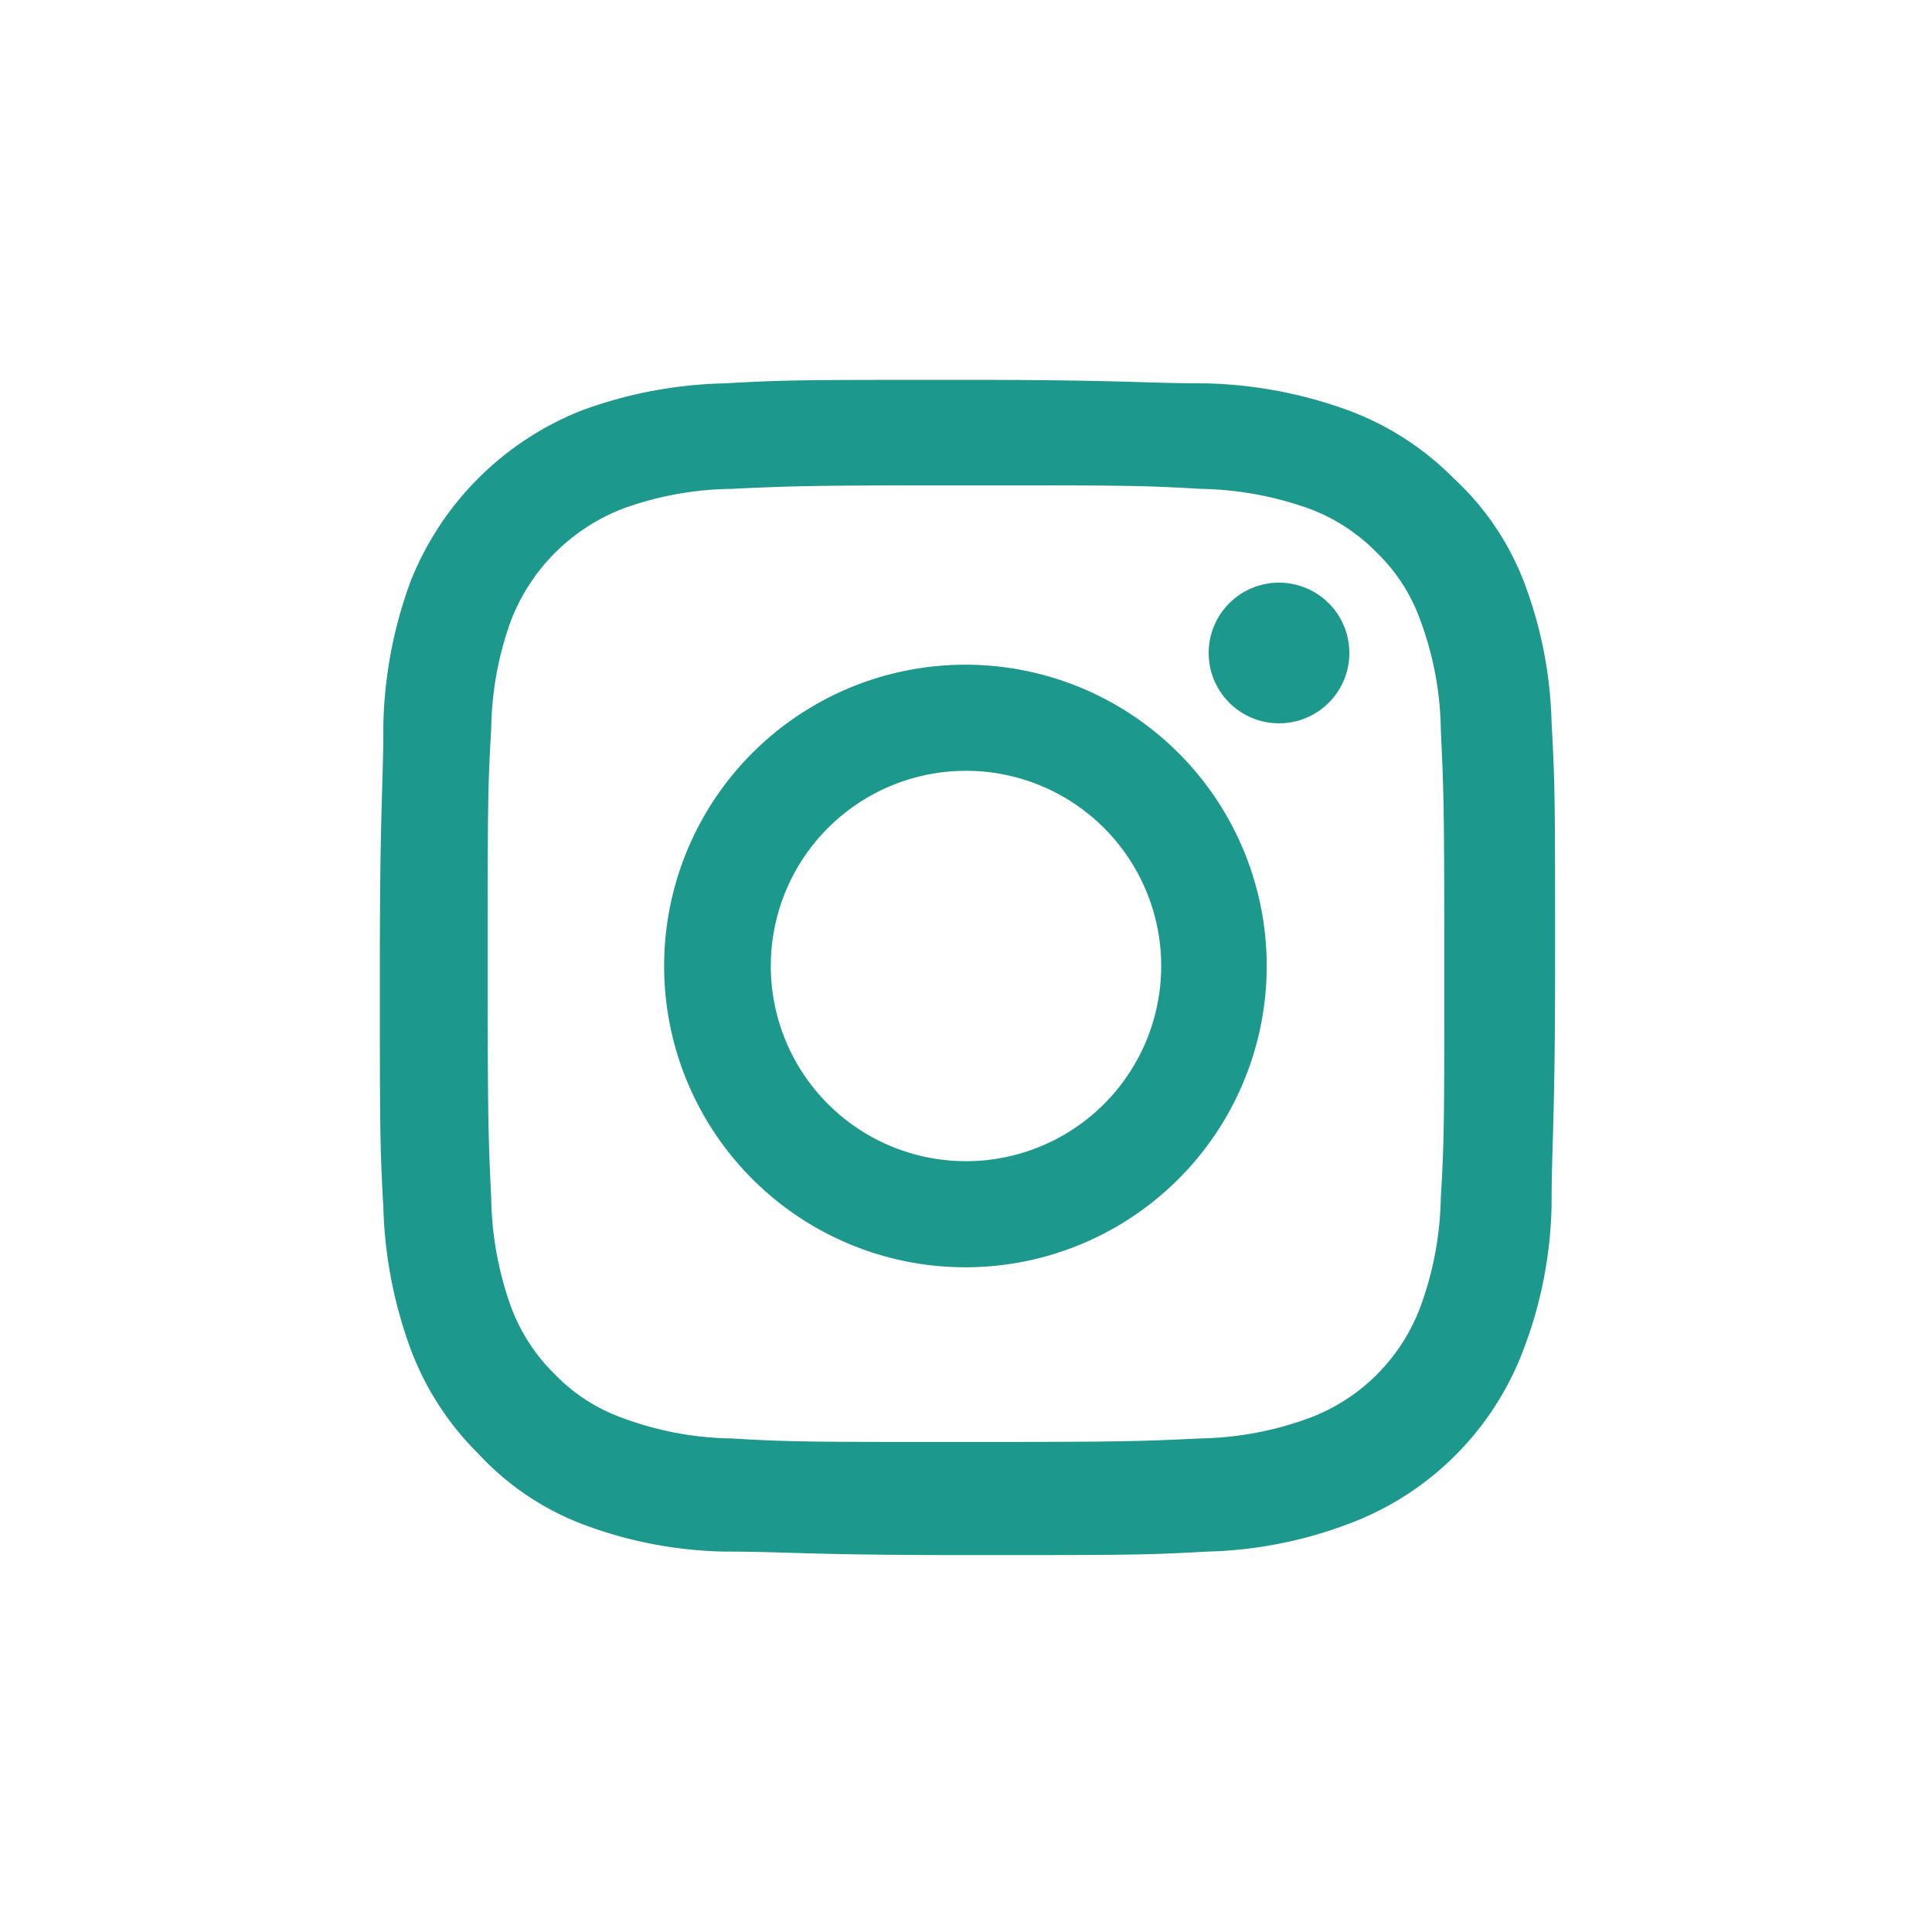
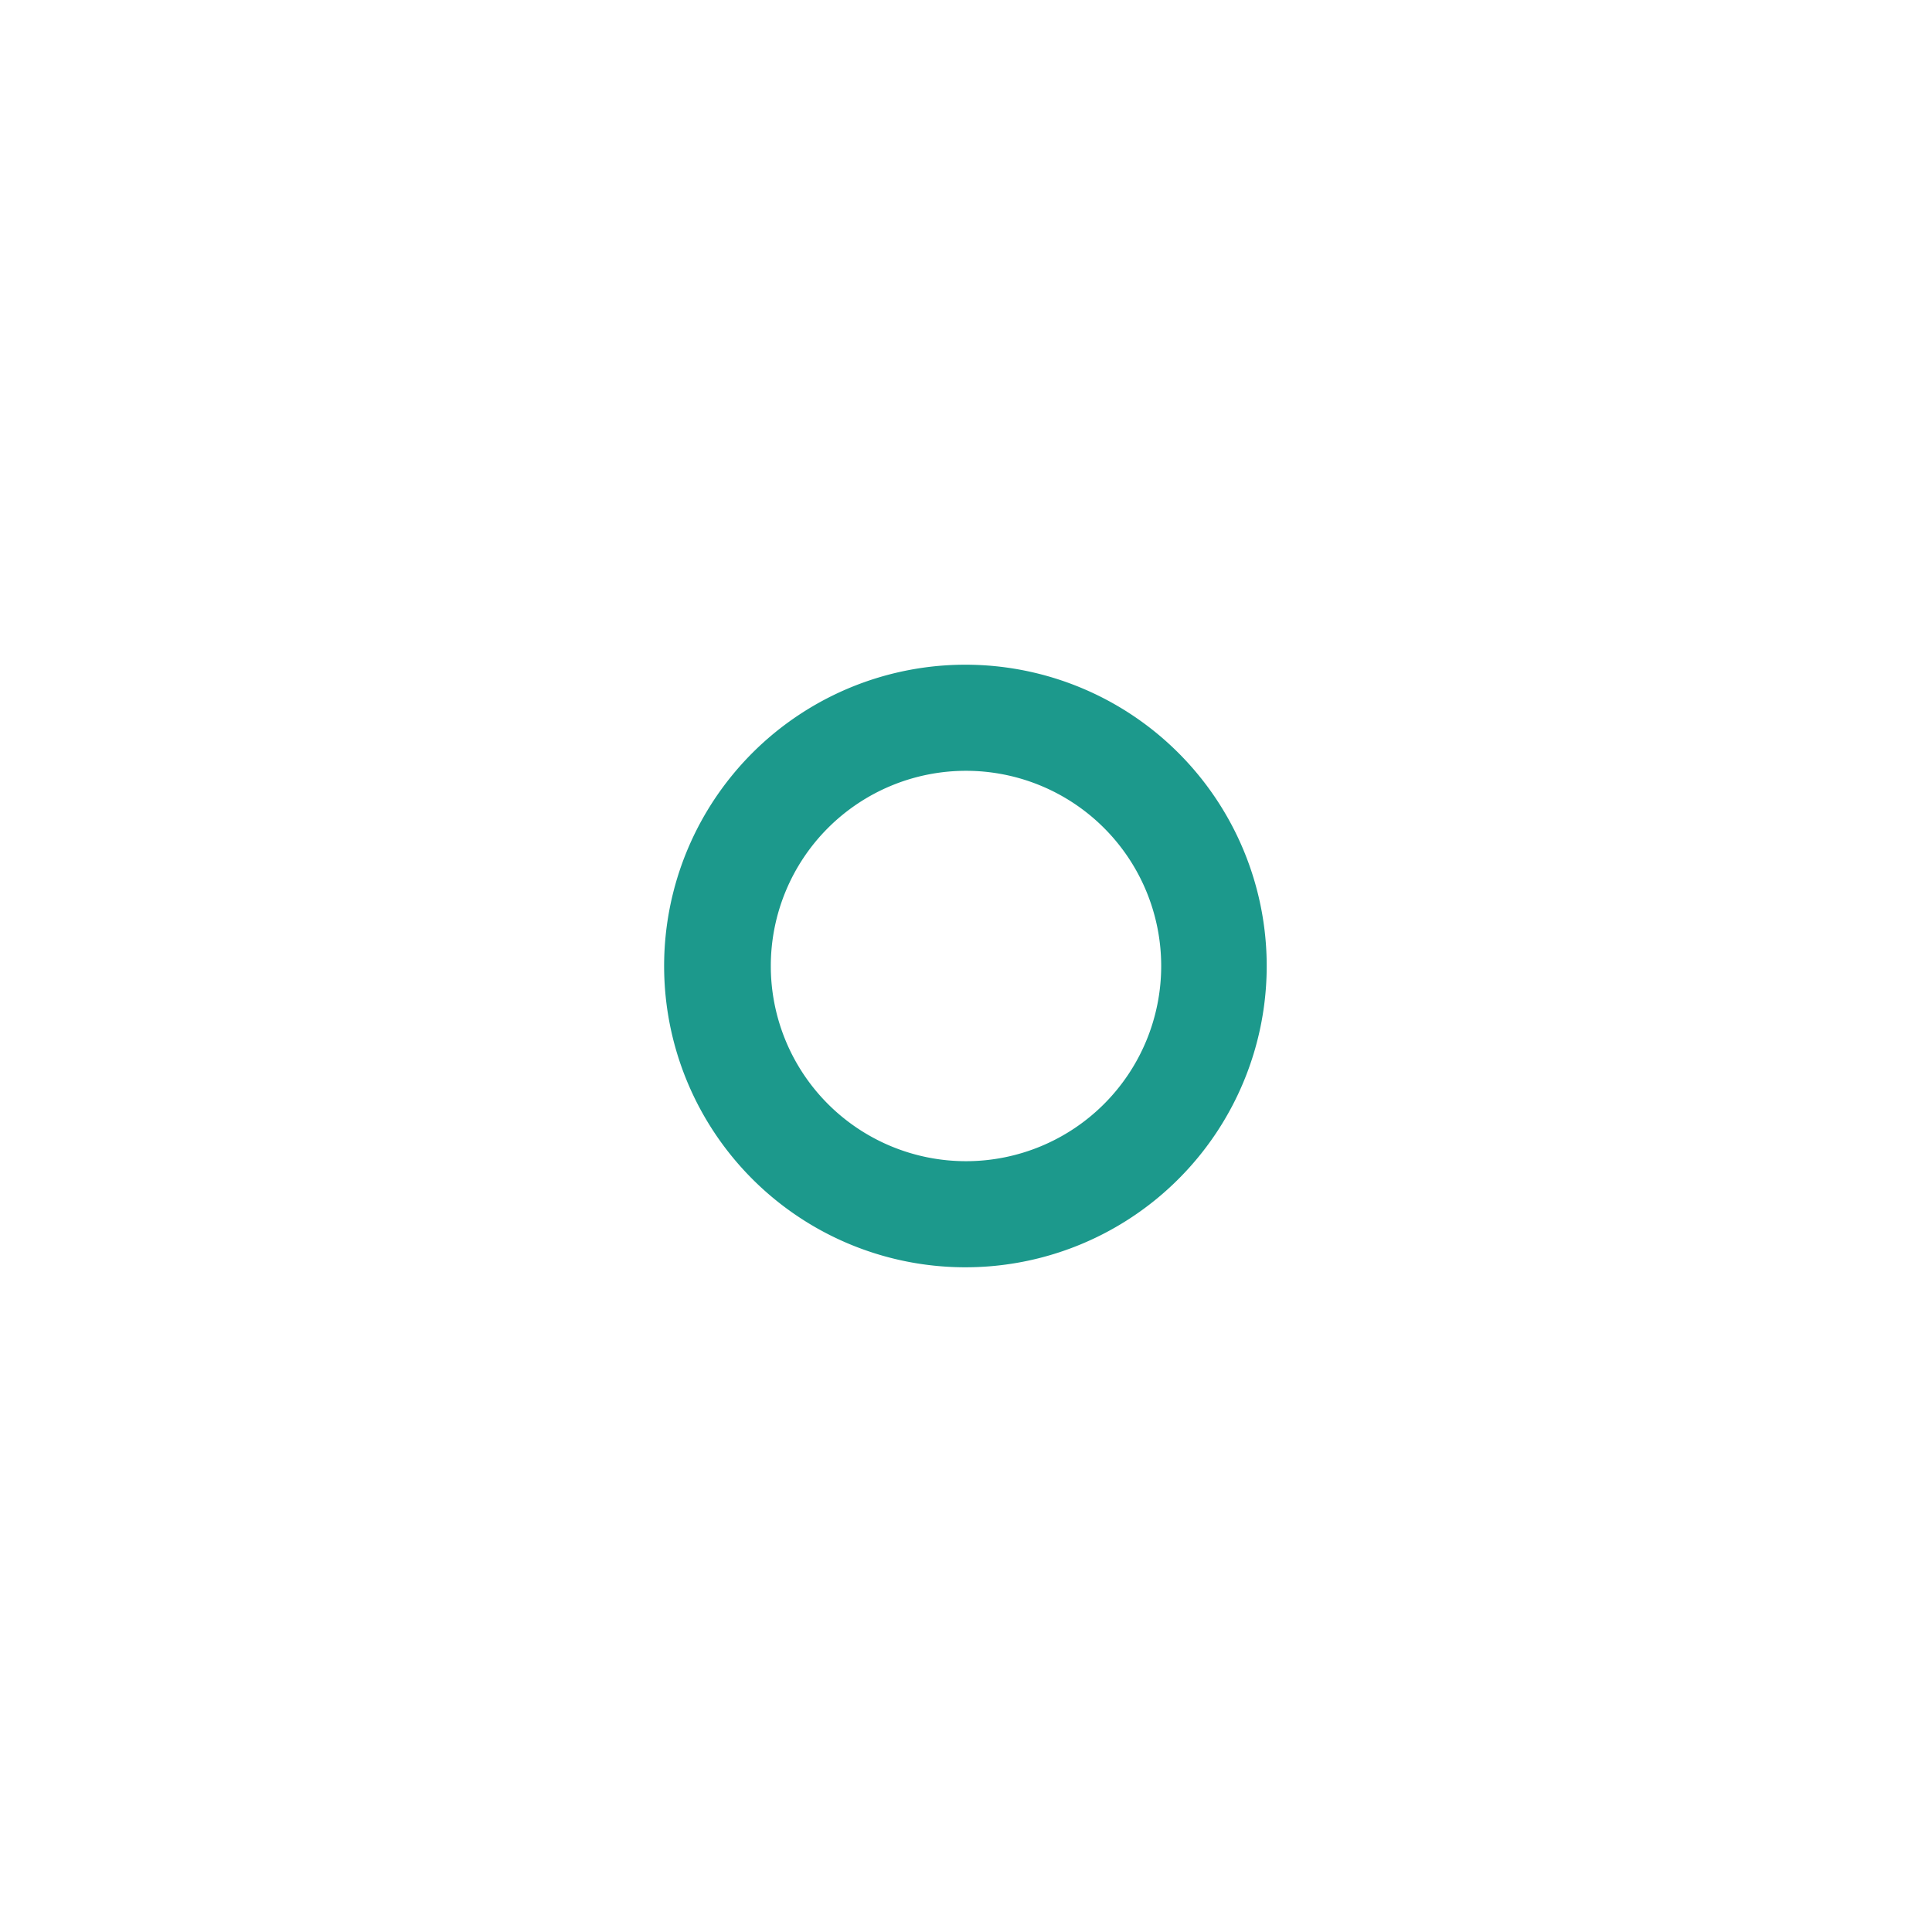
<svg xmlns="http://www.w3.org/2000/svg" width="32.96" height="32.96">
  <defs>
    <style>.b{fill:#1c998c}</style>
  </defs>
-   <path fill="#fff" d="M0 0h32.96v32.96H0z" />
-   <path class="b" d="M16.48 8.28c2.67 0 3 0 4 .06a5.73 5.73 0 011.86.34 3.14 3.14 0 011.15.75 3 3 0 01.74 1.15 5.54 5.54 0 01.35 1.86c.05 1.05.06 1.37.06 4s0 3-.06 4a5.66 5.66 0 01-.35 1.86 3.23 3.23 0 01-1.89 1.89 5.66 5.66 0 01-1.86.35c-1.05.05-1.37.06-4 .06s-3 0-4-.06a5.54 5.54 0 01-1.86-.35 3 3 0 01-1.15-.74 3.14 3.14 0 01-.75-1.15 5.73 5.73 0 01-.34-1.86c-.05-1.05-.06-1.37-.06-4s0-3 .06-4a5.61 5.61 0 01.34-1.86 3.33 3.33 0 011.9-1.9 5.61 5.61 0 011.86-.34c1.05-.05 1.37-.06 4-.06m0-1.8c-2.72 0-3.06 0-4.12.06A7.53 7.53 0 009.93 7 5.19 5.19 0 007 9.93a7.53 7.53 0 00-.46 2.43c0 1.06-.06 1.4-.06 4.12s0 3.06.06 4.12A7.59 7.59 0 007 23a4.94 4.94 0 001.16 1.8A4.7 4.7 0 009.93 26a7.24 7.24 0 002.43.47c1.06 0 1.4.06 4.12.06s3.06 0 4.12-.06A7.3 7.3 0 0023 26a5.08 5.08 0 003-3 7.3 7.3 0 00.47-2.43c0-1.06.06-1.41.06-4.12s0-3.06-.06-4.12a7.24 7.24 0 00-.47-2.4 4.7 4.7 0 00-1.2-1.77A4.94 4.94 0 0023 7a7.59 7.59 0 00-2.43-.46c-1.06 0-1.41-.06-4.12-.06z" />
  <path class="b" d="M16.48 11.34a5.14 5.14 0 105.13 5.14 5.14 5.14 0 00-5.13-5.14zm0 8.47a3.33 3.33 0 113.33-3.33 3.33 3.33 0 01-3.33 3.33z" />
-   <circle class="b" cx="21.82" cy="11.14" r="1.2" />
</svg>